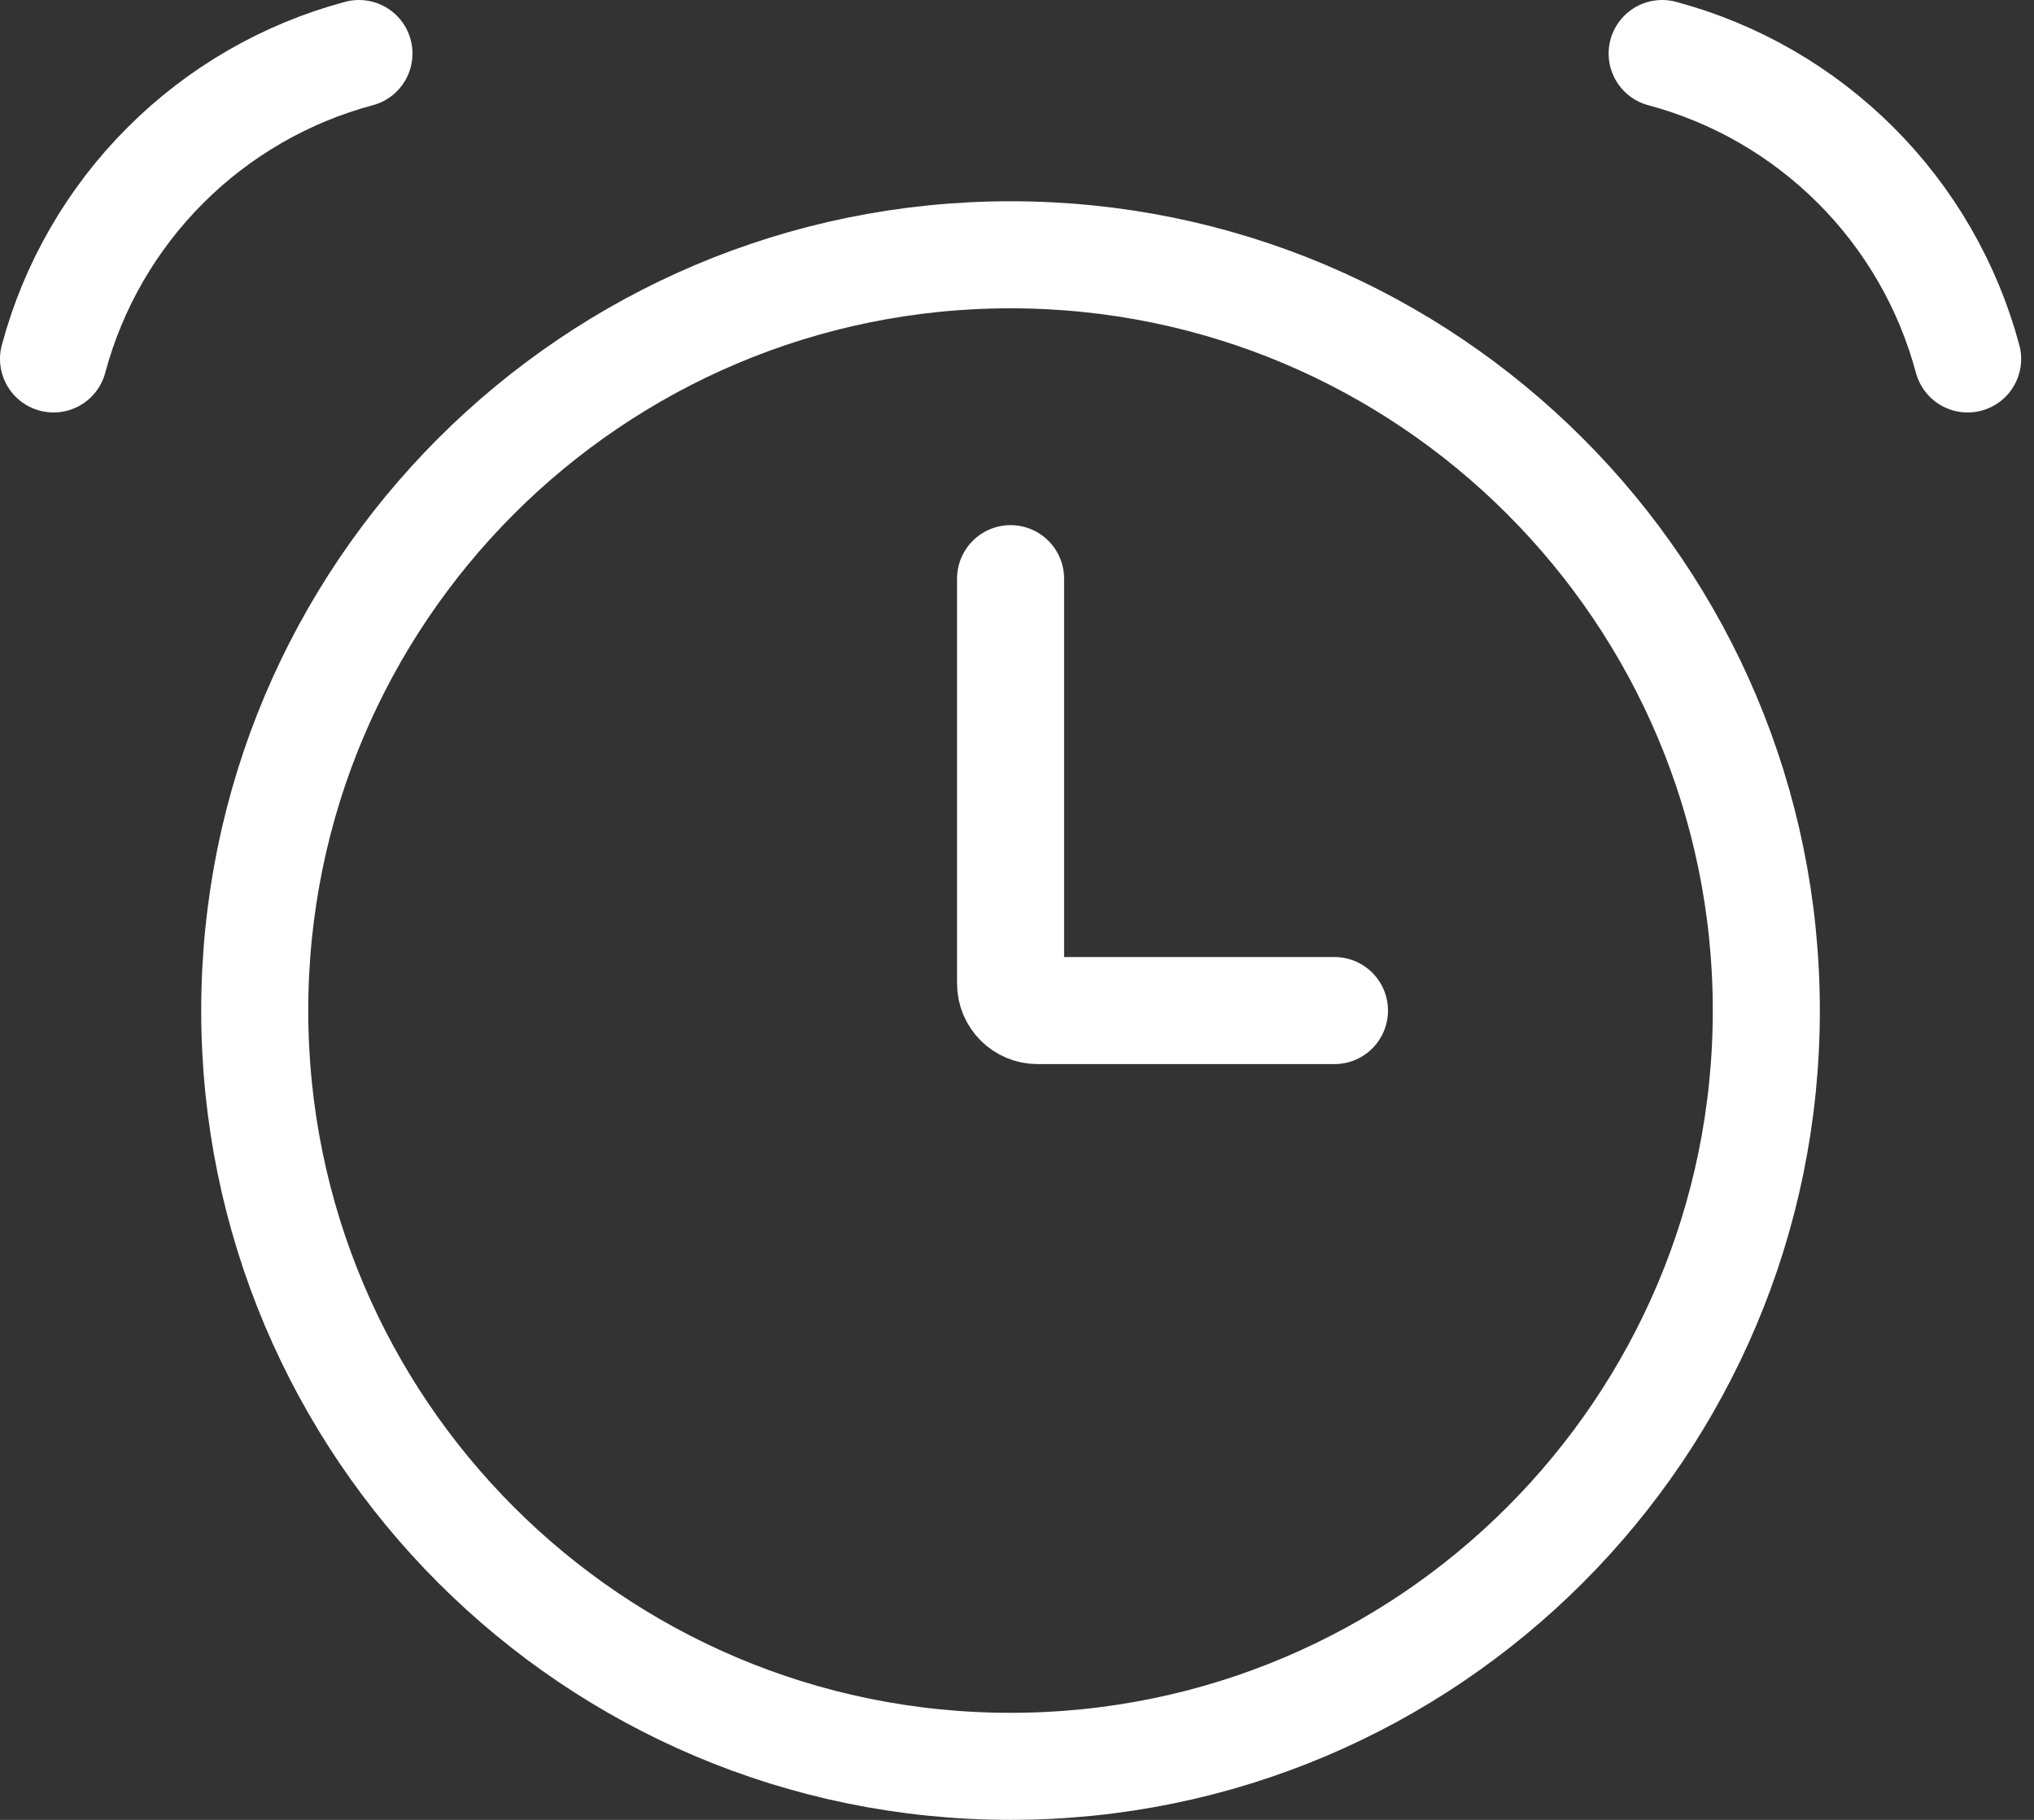
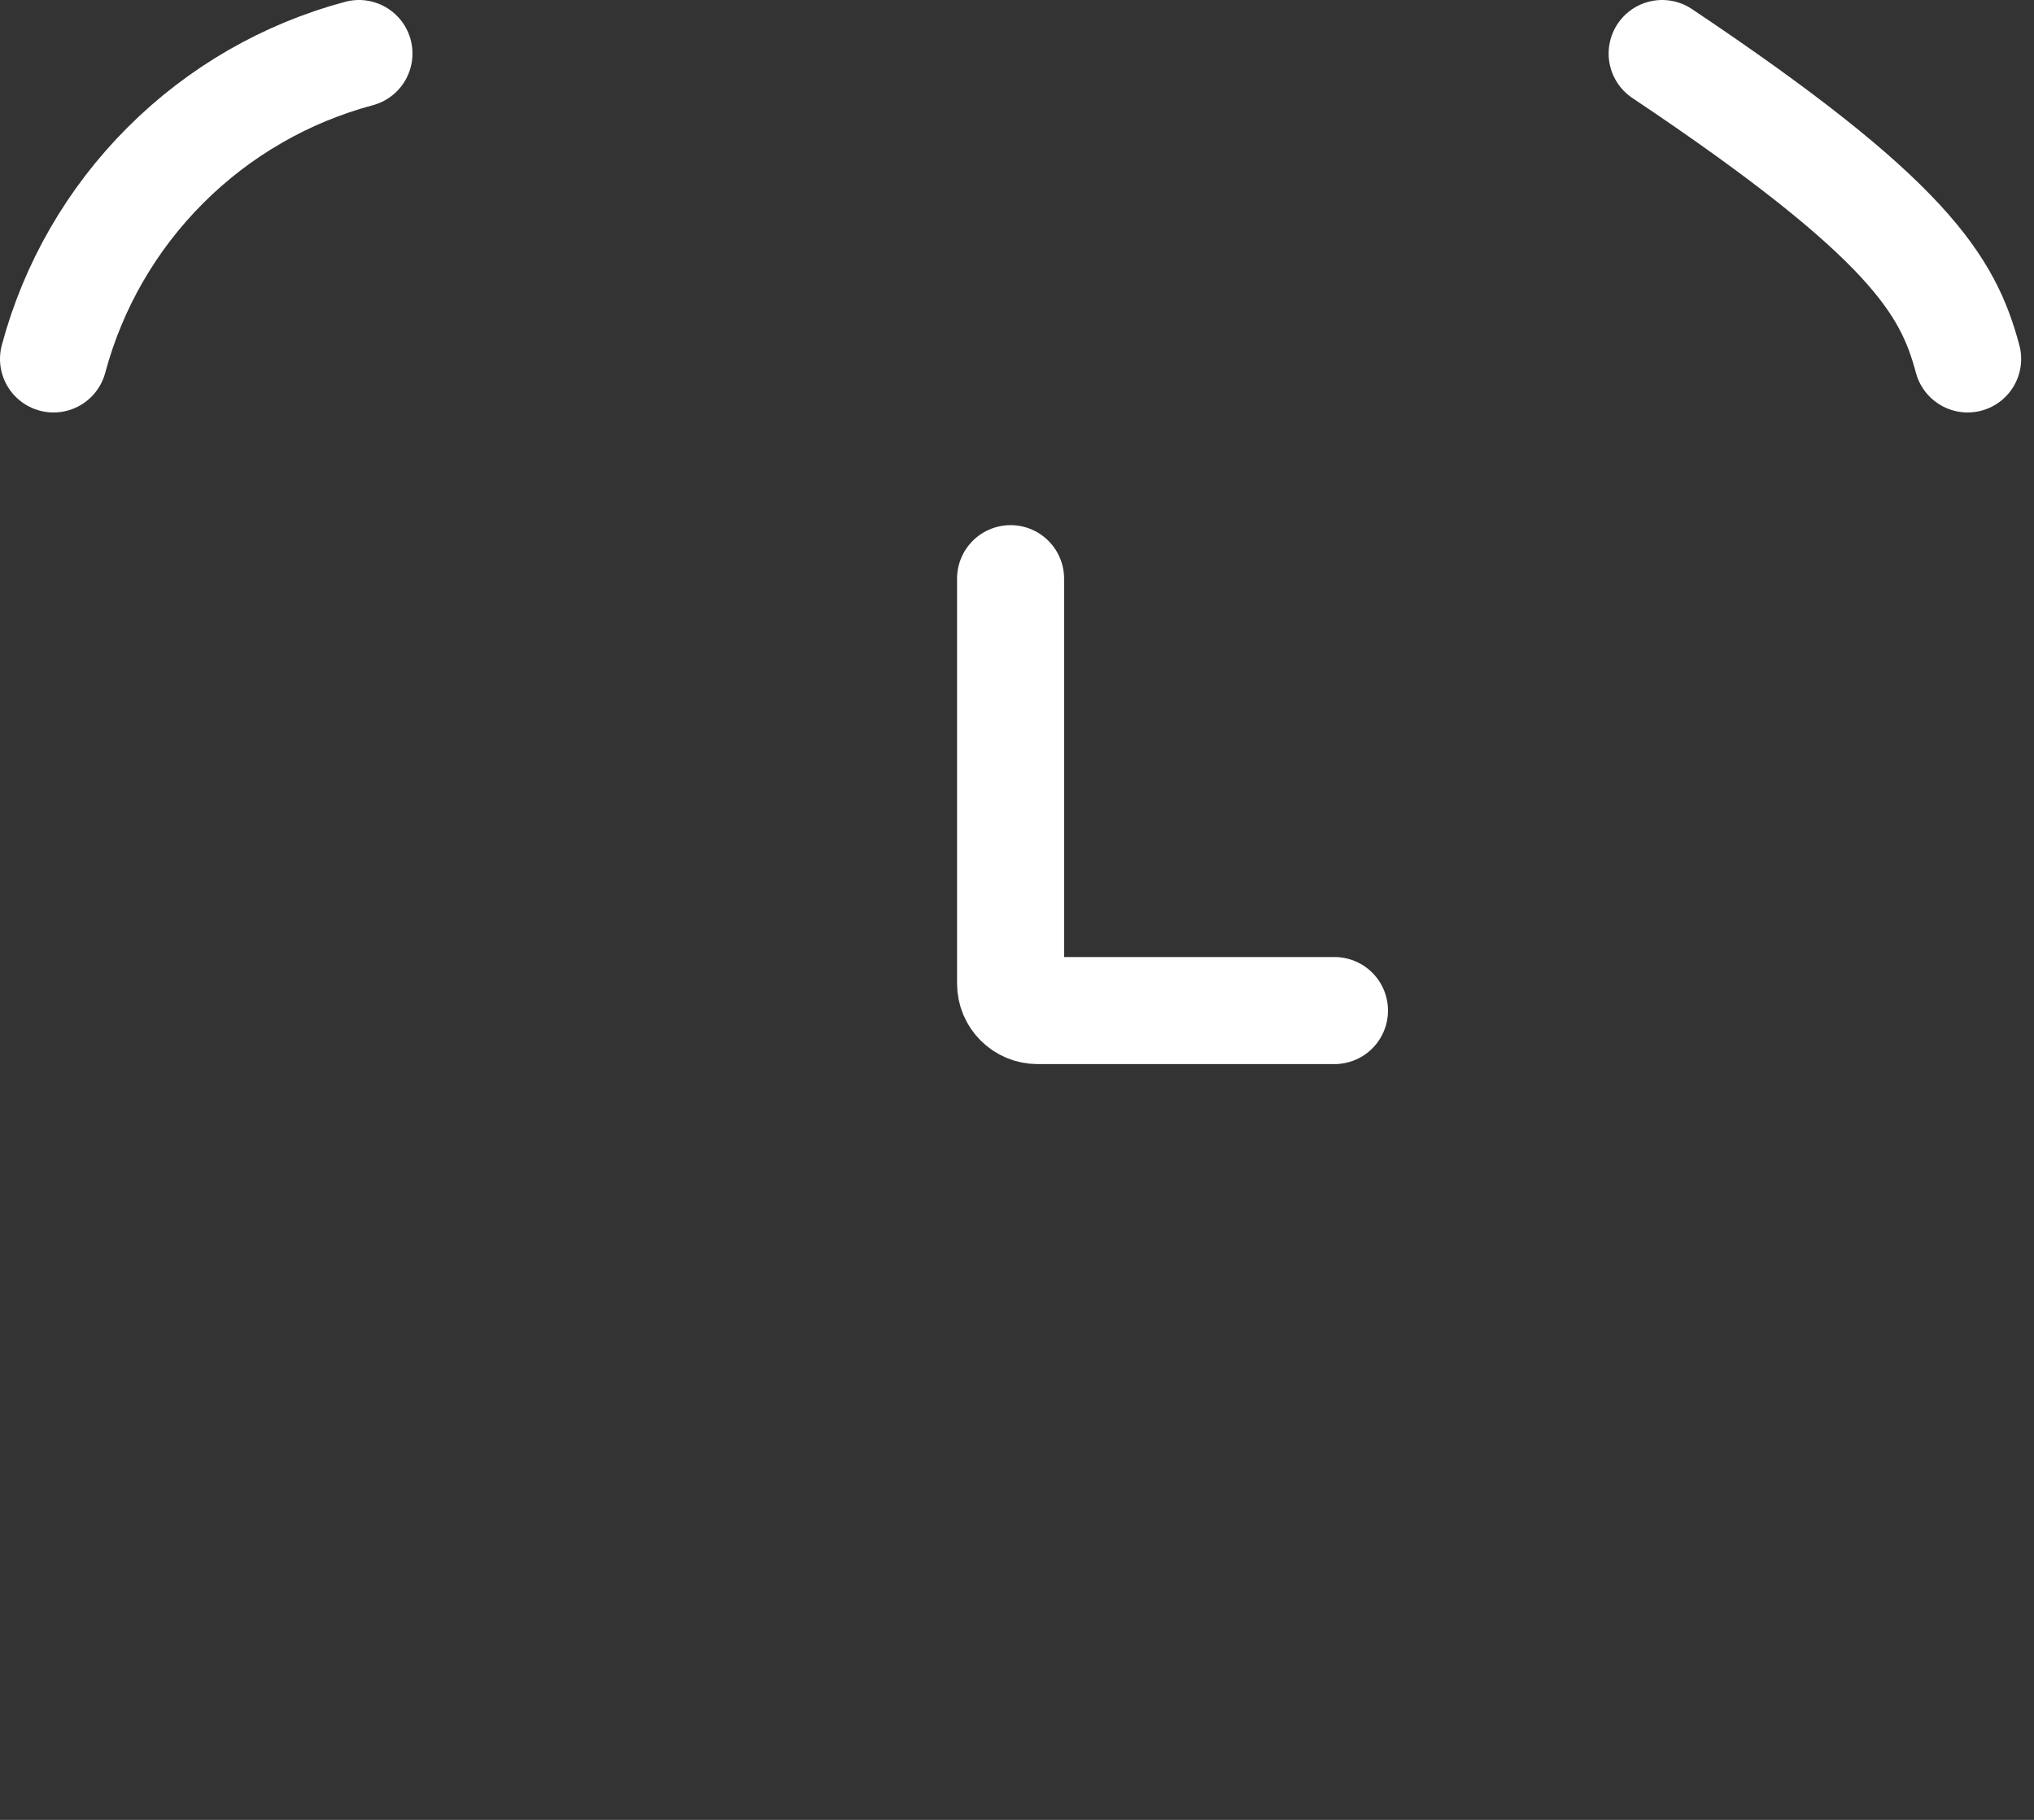
<svg xmlns="http://www.w3.org/2000/svg" width="38" height="34" viewBox="0 0 38 34" fill="none">
  <rect x="0" y="0" width="38" height="34" fill="#333333" stroke="none" />
-   <path d="M18.879 33C26.677 33 32.999 26.678 32.999 18.88C32.999 11.082 26.677 4.76 18.879 4.76C11.081 4.76 4.759 11.082 4.759 18.88C4.759 26.678 11.081 33 18.879 33Z" stroke="white" stroke-width="2" />
-   <path d="M6.706 1C5.338 1.366 4.09 2.087 3.089 3.089C2.087 4.09 1.366 5.338 1 6.706M31.053 1C32.422 1.366 33.669 2.087 34.671 3.089C35.673 4.09 36.393 5.338 36.76 6.706M18.88 10.811V18.376C18.88 18.654 19.106 18.88 19.384 18.88H24.931" stroke="white" stroke-width="2" stroke-linecap="round" />
+   <path d="M6.706 1C5.338 1.366 4.09 2.087 3.089 3.089C2.087 4.09 1.366 5.338 1 6.706M31.053 1C35.673 4.09 36.393 5.338 36.76 6.706M18.88 10.811V18.376C18.88 18.654 19.106 18.88 19.384 18.88H24.931" stroke="white" stroke-width="2" stroke-linecap="round" />
</svg>